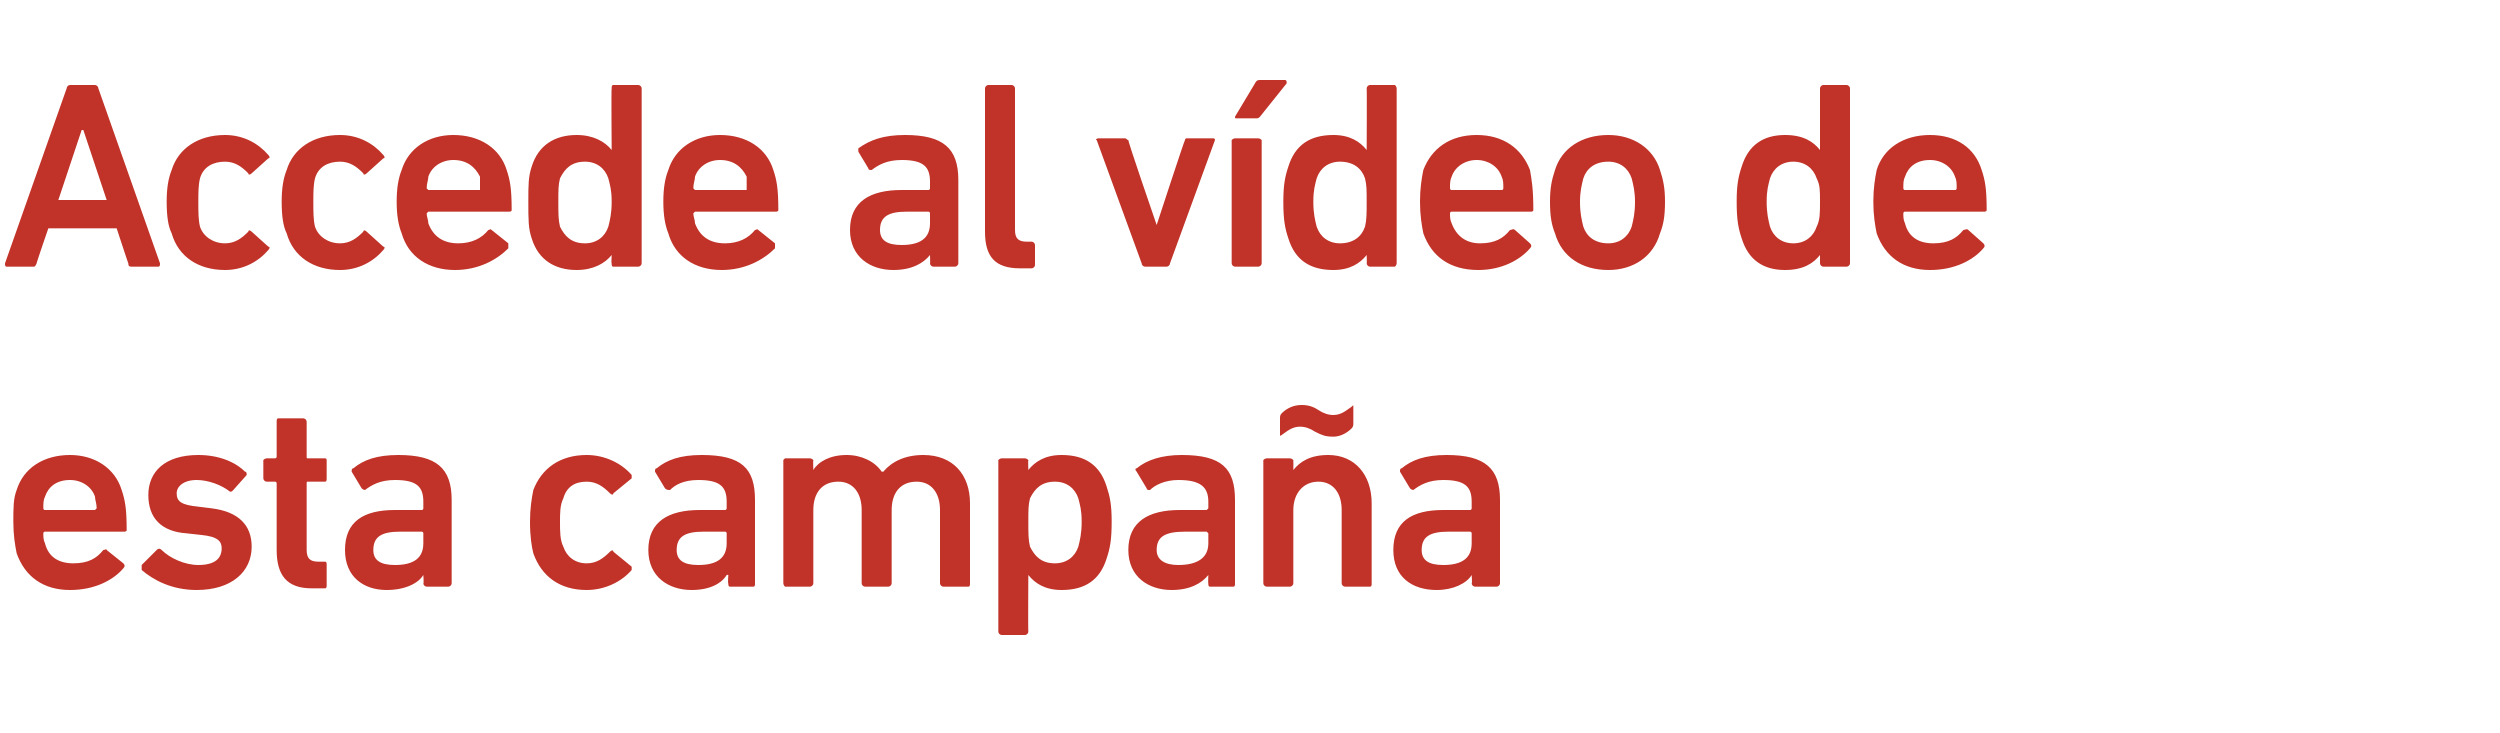
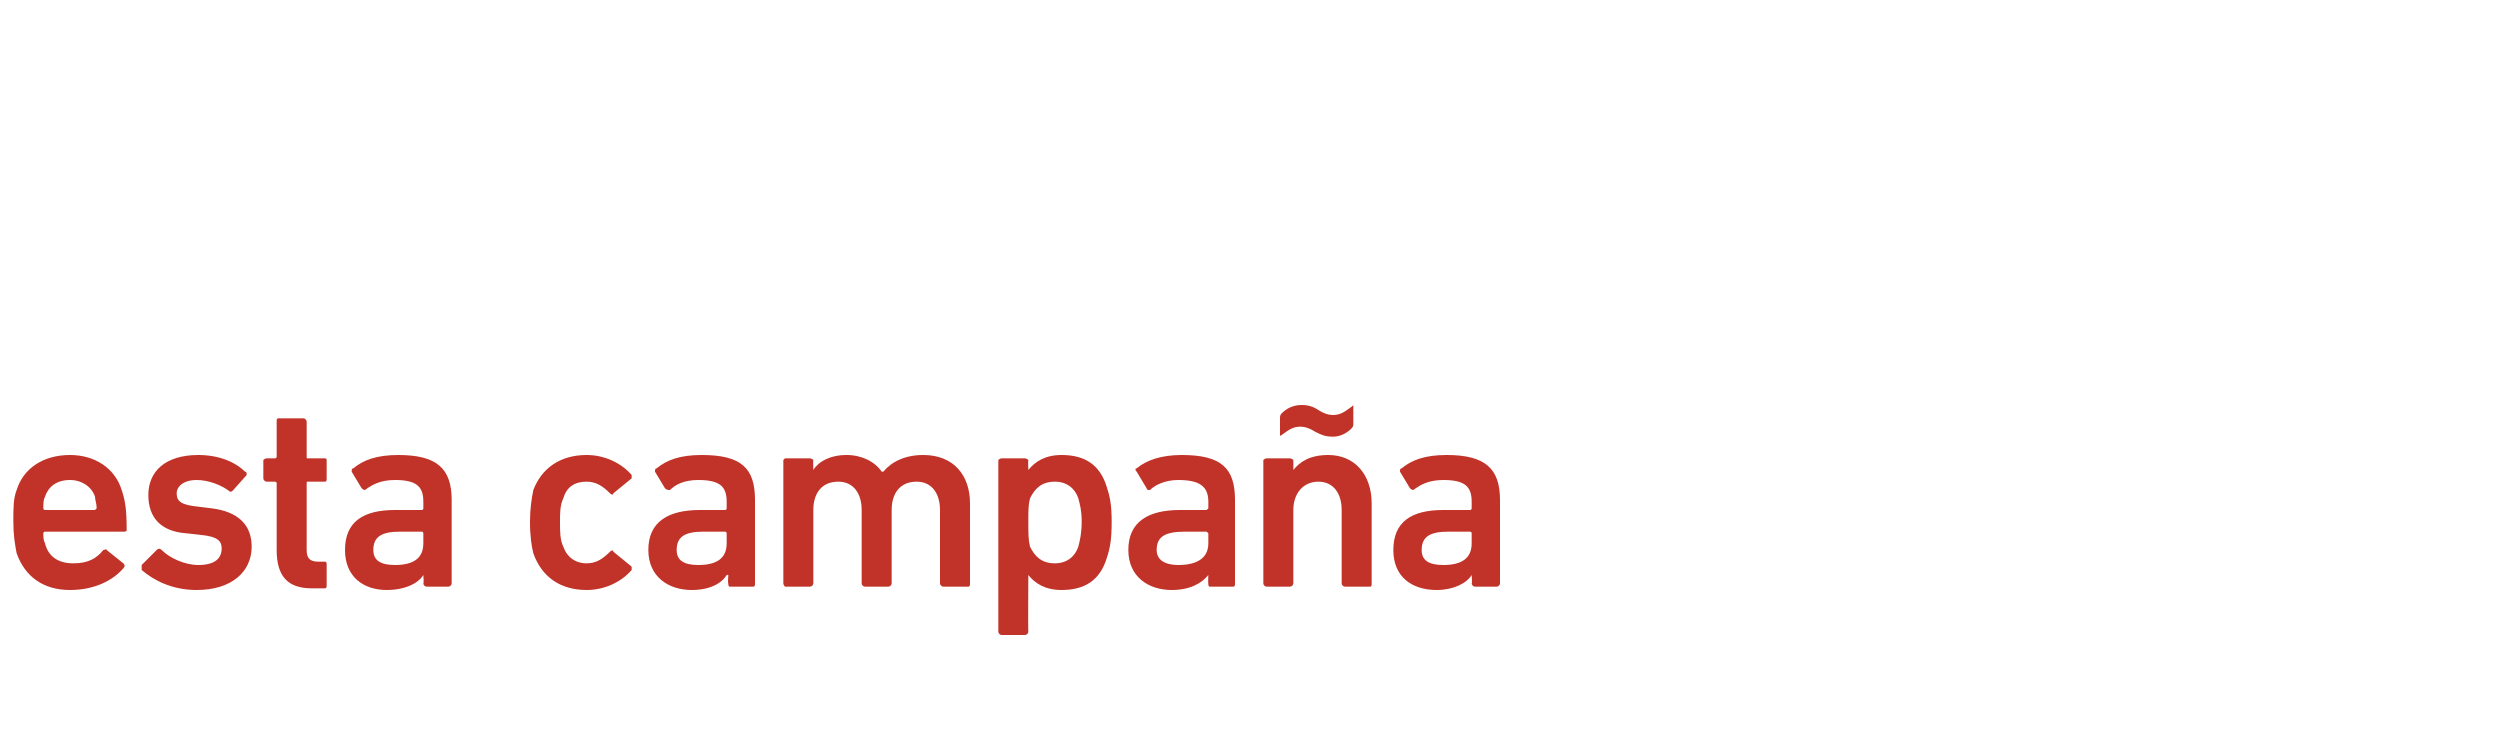
<svg xmlns="http://www.w3.org/2000/svg" version="1.1" width="150px" height="44px" viewBox="0 -4 150 44" style="top:-4px">
  <desc>Accede al v deo de esta campa a</desc>
  <defs />
  <g id="Polygon81064">
    <path d="M 1 29.2 C 0.9 28.7 0.8 28.1 0.8 27.3 C 0.8 26.5 0.8 25.9 1 25.4 C 1.4 24.1 2.6 23.3 4.2 23.3 C 5.7 23.3 6.9 24.1 7.3 25.4 C 7.5 26 7.6 26.5 7.6 27.8 C 7.6 27.9 7.5 27.9 7.4 27.9 C 7.4 27.9 2.7 27.9 2.7 27.9 C 2.6 27.9 2.6 28 2.6 28 C 2.6 28.2 2.6 28.4 2.7 28.6 C 2.9 29.4 3.5 29.8 4.4 29.8 C 5.3 29.8 5.8 29.5 6.2 29 C 6.3 29 6.4 28.9 6.4 29 C 6.4 29 7.4 29.8 7.4 29.8 C 7.5 29.9 7.5 30 7.4 30.1 C 6.8 30.8 5.7 31.4 4.2 31.4 C 2.6 31.4 1.5 30.6 1 29.2 Z M 5.7 25.8 C 5.5 25.2 4.9 24.8 4.2 24.8 C 3.4 24.8 2.9 25.2 2.7 25.8 C 2.6 26 2.6 26.2 2.6 26.5 C 2.6 26.5 2.6 26.6 2.7 26.6 C 2.7 26.6 5.7 26.6 5.7 26.6 C 5.7 26.6 5.8 26.5 5.8 26.5 C 5.8 26.2 5.7 26 5.7 25.8 Z M 8.5 30.2 C 8.5 30.1 8.5 30 8.5 29.9 C 8.5 29.9 9.4 29 9.4 29 C 9.5 28.9 9.6 28.9 9.7 29 C 10.2 29.5 11.1 29.9 11.9 29.9 C 12.9 29.9 13.3 29.5 13.3 28.9 C 13.3 28.5 13.1 28.2 12.1 28.1 C 12.1 28.1 11.2 28 11.2 28 C 9.7 27.9 8.9 27.1 8.9 25.7 C 8.9 24.3 9.9 23.3 11.9 23.3 C 13.1 23.3 14.1 23.7 14.7 24.3 C 14.8 24.3 14.8 24.4 14.8 24.5 C 14.8 24.5 14 25.4 14 25.4 C 13.9 25.5 13.9 25.5 13.8 25.5 C 13.3 25.1 12.5 24.8 11.8 24.8 C 11 24.8 10.6 25.2 10.6 25.6 C 10.6 26.1 10.9 26.3 11.9 26.4 C 11.9 26.4 12.7 26.5 12.7 26.5 C 14.3 26.7 15.1 27.5 15.1 28.8 C 15.1 30.3 13.9 31.4 11.8 31.4 C 10.3 31.4 9.2 30.8 8.5 30.2 Z M 18.7 31.3 C 17.2 31.3 16.6 30.5 16.6 29 C 16.6 29 16.6 25 16.6 25 C 16.6 24.9 16.5 24.9 16.5 24.9 C 16.5 24.9 16 24.9 16 24.9 C 15.9 24.9 15.8 24.8 15.8 24.7 C 15.8 24.7 15.8 23.6 15.8 23.6 C 15.8 23.6 15.9 23.5 16 23.5 C 16 23.5 16.5 23.5 16.5 23.5 C 16.5 23.5 16.6 23.5 16.6 23.4 C 16.6 23.4 16.6 21.3 16.6 21.3 C 16.6 21.2 16.6 21.1 16.7 21.1 C 16.7 21.1 18.2 21.1 18.2 21.1 C 18.3 21.1 18.4 21.2 18.4 21.3 C 18.4 21.3 18.4 23.4 18.4 23.4 C 18.4 23.5 18.4 23.5 18.5 23.5 C 18.5 23.5 19.5 23.5 19.5 23.5 C 19.6 23.5 19.6 23.6 19.6 23.6 C 19.6 23.6 19.6 24.7 19.6 24.7 C 19.6 24.8 19.6 24.9 19.5 24.9 C 19.5 24.9 18.5 24.9 18.5 24.9 C 18.4 24.9 18.4 24.9 18.4 25 C 18.4 25 18.4 29 18.4 29 C 18.4 29.5 18.6 29.7 19.1 29.7 C 19.1 29.7 19.5 29.7 19.5 29.7 C 19.6 29.7 19.6 29.8 19.6 29.9 C 19.6 29.9 19.6 31.1 19.6 31.1 C 19.6 31.2 19.6 31.3 19.5 31.3 C 19.5 31.3 18.7 31.3 18.7 31.3 Z M 25.6 31.2 C 25.5 31.2 25.4 31.1 25.4 31 C 25.44 31.04 25.4 30.5 25.4 30.5 C 25.4 30.5 25.42 30.48 25.4 30.5 C 25.1 31 24.3 31.4 23.2 31.4 C 21.8 31.4 20.7 30.6 20.7 29 C 20.7 27.3 21.8 26.6 23.7 26.6 C 23.7 26.6 25.3 26.6 25.3 26.6 C 25.4 26.6 25.4 26.5 25.4 26.5 C 25.4 26.5 25.4 26.1 25.4 26.1 C 25.4 25.2 25 24.8 23.7 24.8 C 22.8 24.8 22.3 25.1 21.9 25.4 C 21.9 25.4 21.8 25.4 21.7 25.3 C 21.7 25.3 21.1 24.3 21.1 24.3 C 21.1 24.2 21.1 24.1 21.2 24.1 C 21.8 23.6 22.6 23.3 23.9 23.3 C 26.2 23.3 27.1 24.1 27.1 26 C 27.1 26 27.1 31 27.1 31 C 27.1 31.1 27 31.2 26.9 31.2 C 26.9 31.2 25.6 31.2 25.6 31.2 Z M 25.4 28.6 C 25.4 28.6 25.4 28 25.4 28 C 25.4 28 25.4 27.9 25.3 27.9 C 25.3 27.9 24 27.9 24 27.9 C 22.9 27.9 22.4 28.2 22.4 29 C 22.4 29.6 22.8 29.9 23.7 29.9 C 24.8 29.9 25.4 29.5 25.4 28.6 Z M 32 29.2 C 31.9 28.8 31.8 28.2 31.8 27.3 C 31.8 26.5 31.9 25.9 32 25.4 C 32.5 24.1 33.6 23.3 35.2 23.3 C 36.3 23.3 37.3 23.8 37.9 24.5 C 37.9 24.6 37.9 24.7 37.9 24.7 C 37.9 24.7 36.8 25.6 36.8 25.6 C 36.8 25.7 36.7 25.7 36.6 25.6 C 36.2 25.2 35.8 24.9 35.2 24.9 C 34.5 24.9 34 25.2 33.8 25.9 C 33.6 26.3 33.6 26.8 33.6 27.3 C 33.6 27.9 33.6 28.4 33.8 28.8 C 34 29.4 34.5 29.8 35.2 29.8 C 35.8 29.8 36.2 29.5 36.6 29.1 C 36.7 29 36.8 29 36.8 29.1 C 36.8 29.1 37.9 30 37.9 30 C 37.9 30 37.9 30.1 37.9 30.2 C 37.3 30.9 36.3 31.4 35.2 31.4 C 33.6 31.4 32.5 30.6 32 29.2 Z M 43.8 31.2 C 43.7 31.2 43.7 31.1 43.7 31 C 43.66 31.04 43.7 30.5 43.7 30.5 C 43.7 30.5 43.64 30.48 43.6 30.5 C 43.3 31 42.6 31.4 41.5 31.4 C 40.1 31.4 38.9 30.6 38.9 29 C 38.9 27.3 40.1 26.6 42 26.6 C 42 26.6 43.5 26.6 43.5 26.6 C 43.6 26.6 43.6 26.5 43.6 26.5 C 43.6 26.5 43.6 26.1 43.6 26.1 C 43.6 25.2 43.2 24.8 41.9 24.8 C 41 24.8 40.5 25.1 40.2 25.4 C 40.1 25.4 40 25.4 39.9 25.3 C 39.9 25.3 39.3 24.3 39.3 24.3 C 39.3 24.2 39.3 24.1 39.4 24.1 C 40 23.6 40.8 23.3 42.1 23.3 C 44.5 23.3 45.3 24.1 45.3 26 C 45.3 26 45.3 31 45.3 31 C 45.3 31.1 45.3 31.2 45.2 31.2 C 45.2 31.2 43.8 31.2 43.8 31.2 Z M 43.6 28.6 C 43.6 28.6 43.6 28 43.6 28 C 43.6 28 43.6 27.9 43.5 27.9 C 43.5 27.9 42.2 27.9 42.2 27.9 C 41.1 27.9 40.6 28.2 40.6 29 C 40.6 29.6 41 29.9 41.9 29.9 C 43 29.9 43.6 29.5 43.6 28.6 Z M 56.6 31.2 C 56.5 31.2 56.4 31.1 56.4 31 C 56.4 31 56.4 26.6 56.4 26.6 C 56.4 25.6 55.9 24.9 55 24.9 C 54 24.9 53.5 25.6 53.5 26.6 C 53.5 26.6 53.5 31 53.5 31 C 53.5 31.1 53.4 31.2 53.3 31.2 C 53.3 31.2 51.9 31.2 51.9 31.2 C 51.8 31.2 51.7 31.1 51.7 31 C 51.7 31 51.7 26.6 51.7 26.6 C 51.7 25.6 51.2 24.9 50.3 24.9 C 49.3 24.9 48.8 25.6 48.8 26.6 C 48.8 26.6 48.8 31 48.8 31 C 48.8 31.1 48.7 31.2 48.6 31.2 C 48.6 31.2 47.1 31.2 47.1 31.2 C 47.1 31.2 47 31.1 47 31 C 47 31 47 23.6 47 23.6 C 47 23.6 47.1 23.5 47.1 23.5 C 47.1 23.5 48.6 23.5 48.6 23.5 C 48.7 23.5 48.8 23.6 48.8 23.6 C 48.78 23.65 48.8 24.2 48.8 24.2 C 48.8 24.2 48.8 24.21 48.8 24.2 C 49.1 23.7 49.8 23.3 50.8 23.3 C 51.7 23.3 52.5 23.7 52.9 24.3 C 52.9 24.3 53 24.3 53 24.3 C 53.5 23.7 54.3 23.3 55.4 23.3 C 57.2 23.3 58.2 24.5 58.2 26.2 C 58.2 26.2 58.2 31 58.2 31 C 58.2 31.1 58.2 31.2 58.1 31.2 C 58.1 31.2 56.6 31.2 56.6 31.2 Z M 60.1 34.1 C 60 34.1 59.9 34 59.9 33.9 C 59.9 33.9 59.9 23.6 59.9 23.6 C 59.9 23.6 60 23.5 60.1 23.5 C 60.1 23.5 61.5 23.5 61.5 23.5 C 61.6 23.5 61.7 23.6 61.7 23.6 C 61.68 23.65 61.7 24.2 61.7 24.2 C 61.7 24.2 61.7 24.22 61.7 24.2 C 62.1 23.7 62.7 23.3 63.7 23.3 C 65.1 23.3 66 23.9 66.4 25.2 C 66.6 25.8 66.7 26.3 66.7 27.3 C 66.7 28.4 66.6 28.9 66.4 29.5 C 66 30.8 65.1 31.4 63.7 31.4 C 62.7 31.4 62.1 31 61.7 30.5 C 61.7 30.46 61.7 30.5 61.7 30.5 C 61.7 30.5 61.68 33.92 61.7 33.9 C 61.7 34 61.6 34.1 61.5 34.1 C 61.5 34.1 60.1 34.1 60.1 34.1 Z M 64.7 28.8 C 64.8 28.4 64.9 28 64.9 27.3 C 64.9 26.6 64.8 26.3 64.7 25.9 C 64.5 25.3 64 24.9 63.3 24.9 C 62.5 24.9 62.1 25.3 61.8 25.9 C 61.7 26.3 61.7 26.6 61.7 27.3 C 61.7 28 61.7 28.4 61.8 28.8 C 62.1 29.4 62.5 29.8 63.3 29.8 C 64 29.8 64.5 29.4 64.7 28.8 Z M 72.6 31.2 C 72.5 31.2 72.5 31.1 72.5 31 C 72.48 31.04 72.5 30.5 72.5 30.5 C 72.5 30.5 72.47 30.48 72.5 30.5 C 72.1 31 71.4 31.4 70.3 31.4 C 68.9 31.4 67.7 30.6 67.7 29 C 67.7 27.3 68.9 26.6 70.8 26.6 C 70.8 26.6 72.4 26.6 72.4 26.6 C 72.4 26.6 72.5 26.5 72.5 26.5 C 72.5 26.5 72.5 26.1 72.5 26.1 C 72.5 25.2 72 24.8 70.7 24.8 C 69.9 24.8 69.3 25.1 69 25.4 C 68.9 25.4 68.8 25.4 68.8 25.3 C 68.8 25.3 68.2 24.3 68.2 24.3 C 68.1 24.2 68.1 24.1 68.2 24.1 C 68.8 23.6 69.7 23.3 70.9 23.3 C 73.3 23.3 74.1 24.1 74.1 26 C 74.1 26 74.1 31 74.1 31 C 74.1 31.1 74.1 31.2 74 31.2 C 74 31.2 72.6 31.2 72.6 31.2 Z M 72.5 28.6 C 72.5 28.6 72.5 28 72.5 28 C 72.5 28 72.4 27.9 72.4 27.9 C 72.4 27.9 71.1 27.9 71.1 27.9 C 69.9 27.9 69.4 28.2 69.4 29 C 69.4 29.6 69.9 29.9 70.7 29.9 C 71.8 29.9 72.5 29.5 72.5 28.6 Z M 80.7 31.2 C 80.6 31.2 80.5 31.1 80.5 31 C 80.5 31 80.5 26.6 80.5 26.6 C 80.5 25.6 80 24.9 79.1 24.9 C 78.2 24.9 77.6 25.6 77.6 26.6 C 77.6 26.6 77.6 31 77.6 31 C 77.6 31.1 77.5 31.2 77.4 31.2 C 77.4 31.2 76 31.2 76 31.2 C 75.9 31.2 75.8 31.1 75.8 31 C 75.8 31 75.8 23.6 75.8 23.6 C 75.8 23.6 75.9 23.5 76 23.5 C 76 23.5 77.4 23.5 77.4 23.5 C 77.5 23.5 77.6 23.6 77.6 23.6 C 77.61 23.65 77.6 24.2 77.6 24.2 C 77.6 24.2 77.62 24.21 77.6 24.2 C 78 23.7 78.6 23.3 79.7 23.3 C 81.3 23.3 82.3 24.5 82.3 26.2 C 82.3 26.2 82.3 31 82.3 31 C 82.3 31.1 82.3 31.2 82.2 31.2 C 82.2 31.2 80.7 31.2 80.7 31.2 Z M 78.9 21.9 C 78.6 21.7 78.3 21.6 78 21.6 C 77.5 21.6 77.2 21.9 76.9 22.1 C 76.8 22.2 76.8 22.1 76.8 22.1 C 76.8 22.1 76.8 21.1 76.8 21.1 C 76.8 21 76.8 20.9 76.9 20.8 C 77.2 20.5 77.6 20.3 78.1 20.3 C 78.5 20.3 78.8 20.4 79.1 20.6 C 79.4 20.8 79.7 20.9 80 20.9 C 80.5 20.9 80.8 20.6 81.1 20.4 C 81.2 20.3 81.2 20.3 81.2 20.4 C 81.2 20.4 81.2 21.4 81.2 21.4 C 81.2 21.5 81.2 21.6 81.1 21.7 C 80.8 22 80.4 22.2 80 22.2 C 79.5 22.2 79.3 22.1 78.9 21.9 Z M 88.5 31.2 C 88.4 31.2 88.3 31.1 88.3 31 C 88.34 31.04 88.3 30.5 88.3 30.5 C 88.3 30.5 88.33 30.48 88.3 30.5 C 88 31 87.2 31.4 86.2 31.4 C 84.7 31.4 83.6 30.6 83.6 29 C 83.6 27.3 84.7 26.6 86.6 26.6 C 86.6 26.6 88.2 26.6 88.2 26.6 C 88.3 26.6 88.3 26.5 88.3 26.5 C 88.3 26.5 88.3 26.1 88.3 26.1 C 88.3 25.2 87.9 24.8 86.6 24.8 C 85.7 24.8 85.2 25.1 84.8 25.4 C 84.8 25.4 84.7 25.4 84.6 25.3 C 84.6 25.3 84 24.3 84 24.3 C 84 24.2 84 24.1 84.1 24.1 C 84.7 23.6 85.5 23.3 86.8 23.3 C 89.1 23.3 90 24.1 90 26 C 90 26 90 31 90 31 C 90 31.1 89.9 31.2 89.8 31.2 C 89.8 31.2 88.5 31.2 88.5 31.2 Z M 88.3 28.6 C 88.3 28.6 88.3 28 88.3 28 C 88.3 28 88.3 27.9 88.2 27.9 C 88.2 27.9 86.9 27.9 86.9 27.9 C 85.8 27.9 85.3 28.2 85.3 29 C 85.3 29.6 85.7 29.9 86.6 29.9 C 87.7 29.9 88.3 29.5 88.3 28.6 Z " stroke="none" fill="#c13329" />
  </g>
  <g id="Polygon81063">
-     <path d="M 4 1.3 C 4 1.2 4.1 1.1 4.2 1.1 C 4.2 1.1 5.7 1.1 5.7 1.1 C 5.8 1.1 5.9 1.2 5.9 1.3 C 5.9 1.3 9.6 11.8 9.6 11.8 C 9.6 11.9 9.6 12 9.5 12 C 9.5 12 7.9 12 7.9 12 C 7.8 12 7.7 12 7.7 11.8 C 7.7 11.84 7 9.7 7 9.7 L 2.9 9.7 C 2.9 9.7 2.16 11.84 2.2 11.8 C 2.1 12 2.1 12 2 12 C 2 12 0.4 12 0.4 12 C 0.3 12 0.3 11.9 0.3 11.8 C 0.3 11.8 4 1.3 4 1.3 Z M 6.4 8 L 5 3.8 L 4.9 3.8 L 3.5 8 L 6.4 8 Z M 10.3 10 C 10.1 9.6 10 9 10 8.1 C 10 7.3 10.1 6.7 10.3 6.2 C 10.7 4.9 11.9 4.1 13.5 4.1 C 14.6 4.1 15.5 4.6 16.1 5.3 C 16.2 5.4 16.2 5.5 16.1 5.5 C 16.1 5.5 15.1 6.4 15.1 6.4 C 15 6.5 14.9 6.5 14.9 6.4 C 14.5 6 14.1 5.7 13.5 5.7 C 12.8 5.7 12.2 6 12 6.7 C 11.9 7.1 11.9 7.6 11.9 8.1 C 11.9 8.7 11.9 9.2 12 9.6 C 12.2 10.2 12.8 10.6 13.5 10.6 C 14.1 10.6 14.5 10.3 14.9 9.9 C 14.9 9.8 15 9.8 15.1 9.9 C 15.1 9.9 16.1 10.8 16.1 10.8 C 16.2 10.8 16.2 10.9 16.1 11 C 15.5 11.7 14.6 12.2 13.5 12.2 C 11.9 12.2 10.7 11.4 10.3 10 Z M 17.2 10 C 17 9.6 16.9 9 16.9 8.1 C 16.9 7.3 17 6.7 17.2 6.2 C 17.6 4.9 18.8 4.1 20.4 4.1 C 21.5 4.1 22.4 4.6 23 5.3 C 23.1 5.4 23.1 5.5 23 5.5 C 23 5.5 22 6.4 22 6.4 C 21.9 6.5 21.8 6.5 21.8 6.4 C 21.4 6 21 5.7 20.4 5.7 C 19.7 5.7 19.1 6 18.9 6.7 C 18.8 7.1 18.8 7.6 18.8 8.1 C 18.8 8.7 18.8 9.2 18.9 9.6 C 19.1 10.2 19.7 10.6 20.4 10.6 C 21 10.6 21.4 10.3 21.8 9.9 C 21.8 9.8 21.9 9.8 22 9.9 C 22 9.9 23 10.8 23 10.8 C 23.1 10.8 23.1 10.9 23 11 C 22.4 11.7 21.5 12.2 20.4 12.2 C 18.8 12.2 17.6 11.4 17.2 10 Z M 24.1 10 C 23.9 9.5 23.8 8.9 23.8 8.1 C 23.8 7.3 23.9 6.7 24.1 6.2 C 24.5 4.9 25.7 4.1 27.2 4.1 C 28.8 4.1 30 4.9 30.4 6.2 C 30.6 6.8 30.7 7.3 30.7 8.6 C 30.7 8.7 30.6 8.7 30.5 8.7 C 30.5 8.7 25.7 8.7 25.7 8.7 C 25.7 8.7 25.6 8.8 25.6 8.8 C 25.6 9 25.7 9.2 25.7 9.4 C 26 10.2 26.6 10.6 27.5 10.6 C 28.3 10.6 28.9 10.3 29.3 9.8 C 29.4 9.8 29.4 9.7 29.5 9.8 C 29.5 9.8 30.5 10.6 30.5 10.6 C 30.5 10.7 30.5 10.8 30.5 10.9 C 29.8 11.6 28.7 12.2 27.3 12.2 C 25.7 12.2 24.5 11.4 24.1 10 Z M 28.8 6.6 C 28.5 6 28 5.6 27.2 5.6 C 26.5 5.6 25.9 6 25.7 6.6 C 25.7 6.8 25.6 7 25.6 7.3 C 25.6 7.3 25.7 7.4 25.7 7.4 C 25.7 7.4 28.8 7.4 28.8 7.4 C 28.8 7.4 28.8 7.3 28.8 7.3 C 28.8 7 28.8 6.8 28.8 6.6 Z M 36.8 12 C 36.7 12 36.7 11.9 36.7 11.8 C 36.67 11.84 36.7 11.3 36.7 11.3 C 36.7 11.3 36.65 11.26 36.7 11.3 C 36.3 11.8 35.6 12.2 34.6 12.2 C 33.3 12.2 32.3 11.6 31.9 10.3 C 31.7 9.7 31.7 9.2 31.7 8.1 C 31.7 7.1 31.7 6.6 31.9 6 C 32.3 4.7 33.3 4.1 34.6 4.1 C 35.6 4.1 36.3 4.5 36.7 5 C 36.65 5.02 36.7 5 36.7 5 C 36.7 5 36.67 1.28 36.7 1.3 C 36.7 1.2 36.7 1.1 36.8 1.1 C 36.8 1.1 38.3 1.1 38.3 1.1 C 38.4 1.1 38.5 1.2 38.5 1.3 C 38.5 1.3 38.5 11.8 38.5 11.8 C 38.5 11.9 38.4 12 38.3 12 C 38.3 12 36.8 12 36.8 12 Z M 36.5 9.6 C 36.6 9.2 36.7 8.8 36.7 8.1 C 36.7 7.4 36.6 7.1 36.5 6.7 C 36.3 6.1 35.8 5.7 35.1 5.7 C 34.3 5.7 33.9 6.1 33.6 6.7 C 33.5 7.1 33.5 7.4 33.5 8.1 C 33.5 8.8 33.5 9.2 33.6 9.6 C 33.9 10.2 34.3 10.6 35.1 10.6 C 35.8 10.6 36.3 10.2 36.5 9.6 Z M 40.1 10 C 39.9 9.5 39.8 8.9 39.8 8.1 C 39.8 7.3 39.9 6.7 40.1 6.2 C 40.5 4.9 41.7 4.1 43.2 4.1 C 44.8 4.1 46 4.9 46.4 6.2 C 46.6 6.8 46.7 7.3 46.7 8.6 C 46.7 8.7 46.6 8.7 46.5 8.7 C 46.5 8.7 41.7 8.7 41.7 8.7 C 41.7 8.7 41.6 8.8 41.6 8.8 C 41.6 9 41.7 9.2 41.7 9.4 C 42 10.2 42.6 10.6 43.5 10.6 C 44.3 10.6 44.9 10.3 45.3 9.8 C 45.4 9.8 45.4 9.7 45.5 9.8 C 45.5 9.8 46.5 10.6 46.5 10.6 C 46.5 10.7 46.5 10.8 46.5 10.9 C 45.8 11.6 44.7 12.2 43.3 12.2 C 41.7 12.2 40.5 11.4 40.1 10 Z M 44.8 6.6 C 44.5 6 44 5.6 43.2 5.6 C 42.5 5.6 41.9 6 41.7 6.6 C 41.7 6.8 41.6 7 41.6 7.3 C 41.6 7.3 41.7 7.4 41.7 7.4 C 41.7 7.4 44.8 7.4 44.8 7.4 C 44.8 7.4 44.8 7.3 44.8 7.3 C 44.8 7 44.8 6.8 44.8 6.6 Z M 56 12 C 55.9 12 55.8 11.9 55.8 11.8 C 55.82 11.84 55.8 11.3 55.8 11.3 C 55.8 11.3 55.81 11.28 55.8 11.3 C 55.4 11.8 54.7 12.2 53.6 12.2 C 52.2 12.2 51 11.4 51 9.8 C 51 8.1 52.2 7.4 54.1 7.4 C 54.1 7.4 55.7 7.4 55.7 7.4 C 55.8 7.4 55.8 7.3 55.8 7.3 C 55.8 7.3 55.8 6.9 55.8 6.9 C 55.8 6 55.4 5.6 54.1 5.6 C 53.2 5.6 52.7 5.9 52.3 6.2 C 52.2 6.2 52.1 6.2 52.1 6.1 C 52.1 6.1 51.5 5.1 51.5 5.1 C 51.5 5 51.5 4.9 51.5 4.9 C 52.2 4.4 53 4.1 54.3 4.1 C 56.6 4.1 57.5 4.9 57.5 6.8 C 57.5 6.8 57.5 11.8 57.5 11.8 C 57.5 11.9 57.4 12 57.3 12 C 57.3 12 56 12 56 12 Z M 55.8 9.4 C 55.8 9.4 55.8 8.8 55.8 8.8 C 55.8 8.8 55.8 8.7 55.7 8.7 C 55.7 8.7 54.4 8.7 54.4 8.7 C 53.3 8.7 52.8 9 52.8 9.8 C 52.8 10.4 53.2 10.7 54.1 10.7 C 55.2 10.7 55.8 10.3 55.8 9.4 Z M 61.2 12.1 C 59.7 12.1 59.1 11.4 59.1 9.9 C 59.1 9.9 59.1 1.3 59.1 1.3 C 59.1 1.2 59.2 1.1 59.3 1.1 C 59.3 1.1 60.7 1.1 60.7 1.1 C 60.8 1.1 60.9 1.2 60.9 1.3 C 60.9 1.3 60.9 9.8 60.9 9.8 C 60.9 10.3 61.1 10.5 61.6 10.5 C 61.6 10.5 61.9 10.5 61.9 10.5 C 62 10.5 62.1 10.6 62.1 10.7 C 62.1 10.7 62.1 11.9 62.1 11.9 C 62.1 12 62 12.1 61.9 12.1 C 61.9 12.1 61.2 12.1 61.2 12.1 Z M 68.7 12 C 68.6 12 68.5 11.9 68.5 11.8 C 68.5 11.8 65.8 4.4 65.8 4.4 C 65.7 4.4 65.8 4.3 65.9 4.3 C 65.9 4.3 67.5 4.3 67.5 4.3 C 67.6 4.3 67.6 4.4 67.7 4.4 C 67.66 4.45 69.4 9.5 69.4 9.5 L 69.4 9.5 C 69.4 9.5 71.05 4.45 71.1 4.4 C 71.1 4.4 71.1 4.3 71.2 4.3 C 71.2 4.3 72.8 4.3 72.8 4.3 C 72.9 4.3 72.9 4.4 72.9 4.4 C 72.9 4.4 70.2 11.8 70.2 11.8 C 70.2 11.9 70.1 12 70 12 C 70 12 68.7 12 68.7 12 Z M 74.2 3.1 C 74.1 3.1 74.1 3.1 74.1 3 C 74.1 3 75.3 1 75.3 1 C 75.4 0.8 75.5 0.8 75.6 0.8 C 75.6 0.8 77.1 0.8 77.1 0.8 C 77.2 0.8 77.2 0.9 77.2 1 C 77.2 1 75.6 3 75.6 3 C 75.5 3.1 75.5 3.1 75.3 3.1 C 75.3 3.1 74.2 3.1 74.2 3.1 Z M 74.1 12 C 74 12 73.9 11.9 73.9 11.8 C 73.9 11.8 73.9 4.4 73.9 4.4 C 73.9 4.4 74 4.3 74.1 4.3 C 74.1 4.3 75.5 4.3 75.5 4.3 C 75.6 4.3 75.7 4.4 75.7 4.4 C 75.7 4.4 75.7 11.8 75.7 11.8 C 75.7 11.9 75.6 12 75.5 12 C 75.5 12 74.1 12 74.1 12 Z M 82.2 12 C 82.1 12 82 11.9 82 11.8 C 82.02 11.84 82 11.3 82 11.3 C 82 11.3 82.01 11.26 82 11.3 C 81.6 11.8 81 12.2 80 12.2 C 78.6 12.2 77.7 11.6 77.3 10.3 C 77.1 9.7 77 9.2 77 8.1 C 77 7.1 77.1 6.6 77.3 6 C 77.7 4.7 78.6 4.1 80 4.1 C 81 4.1 81.6 4.5 82 5 C 82.01 5.02 82 5 82 5 C 82 5 82.02 1.28 82 1.3 C 82 1.2 82.1 1.1 82.2 1.1 C 82.2 1.1 83.7 1.1 83.7 1.1 C 83.7 1.1 83.8 1.2 83.8 1.3 C 83.8 1.3 83.8 11.8 83.8 11.8 C 83.8 11.9 83.7 12 83.7 12 C 83.7 12 82.2 12 82.2 12 Z M 81.9 9.6 C 82 9.2 82 8.8 82 8.1 C 82 7.4 82 7.1 81.9 6.7 C 81.7 6.1 81.2 5.7 80.4 5.7 C 79.7 5.7 79.2 6.1 79 6.7 C 78.9 7.1 78.8 7.4 78.8 8.1 C 78.8 8.8 78.9 9.2 79 9.6 C 79.2 10.2 79.7 10.6 80.4 10.6 C 81.2 10.6 81.7 10.2 81.9 9.6 Z M 85.4 10 C 85.3 9.5 85.2 8.9 85.2 8.1 C 85.2 7.3 85.3 6.7 85.4 6.2 C 85.9 4.9 87 4.1 88.6 4.1 C 90.2 4.1 91.3 4.9 91.8 6.2 C 91.9 6.8 92 7.3 92 8.6 C 92 8.7 91.9 8.7 91.8 8.7 C 91.8 8.7 87.1 8.7 87.1 8.7 C 87 8.7 87 8.8 87 8.8 C 87 9 87 9.2 87.1 9.4 C 87.4 10.2 88 10.6 88.8 10.6 C 89.7 10.6 90.2 10.3 90.6 9.8 C 90.7 9.8 90.8 9.7 90.9 9.8 C 90.9 9.8 91.8 10.6 91.8 10.6 C 91.9 10.7 91.9 10.8 91.8 10.9 C 91.2 11.6 90.1 12.2 88.7 12.2 C 87 12.2 85.9 11.4 85.4 10 Z M 90.1 6.6 C 89.9 6 89.3 5.6 88.6 5.6 C 87.9 5.6 87.3 6 87.1 6.6 C 87 6.8 87 7 87 7.3 C 87 7.3 87 7.4 87.1 7.4 C 87.1 7.4 90.1 7.4 90.1 7.4 C 90.2 7.4 90.2 7.3 90.2 7.3 C 90.2 7 90.2 6.8 90.1 6.6 Z M 93.3 10 C 93.1 9.5 93 9 93 8.1 C 93 7.3 93.1 6.8 93.3 6.2 C 93.7 4.9 94.9 4.1 96.5 4.1 C 98 4.1 99.2 4.9 99.6 6.2 C 99.8 6.8 99.9 7.3 99.9 8.1 C 99.9 9 99.8 9.5 99.6 10 C 99.2 11.4 98 12.2 96.5 12.2 C 94.9 12.2 93.7 11.4 93.3 10 Z M 97.9 9.6 C 98 9.2 98.1 8.8 98.1 8.1 C 98.1 7.5 98 7.1 97.9 6.7 C 97.7 6.1 97.2 5.7 96.5 5.7 C 95.7 5.7 95.2 6.1 95 6.7 C 94.9 7.1 94.8 7.5 94.8 8.1 C 94.8 8.8 94.9 9.2 95 9.6 C 95.2 10.2 95.7 10.6 96.5 10.6 C 97.2 10.6 97.7 10.2 97.9 9.6 Z M 109.4 12 C 109.3 12 109.2 11.9 109.2 11.8 C 109.2 11.84 109.2 11.3 109.2 11.3 C 109.2 11.3 109.19 11.26 109.2 11.3 C 108.8 11.8 108.2 12.2 107.1 12.2 C 105.8 12.2 104.9 11.6 104.5 10.3 C 104.3 9.7 104.2 9.2 104.2 8.1 C 104.2 7.1 104.3 6.6 104.5 6 C 104.9 4.7 105.8 4.1 107.1 4.1 C 108.2 4.1 108.8 4.5 109.2 5 C 109.19 5.02 109.2 5 109.2 5 C 109.2 5 109.2 1.28 109.2 1.3 C 109.2 1.2 109.3 1.1 109.4 1.1 C 109.4 1.1 110.8 1.1 110.8 1.1 C 110.9 1.1 111 1.2 111 1.3 C 111 1.3 111 11.8 111 11.8 C 111 11.9 110.9 12 110.8 12 C 110.8 12 109.4 12 109.4 12 Z M 109 9.6 C 109.2 9.2 109.2 8.8 109.2 8.1 C 109.2 7.4 109.2 7.1 109 6.7 C 108.8 6.1 108.3 5.7 107.6 5.7 C 106.9 5.7 106.4 6.1 106.2 6.7 C 106.1 7.1 106 7.4 106 8.1 C 106 8.8 106.1 9.2 106.2 9.6 C 106.4 10.2 106.9 10.6 107.6 10.6 C 108.3 10.6 108.8 10.2 109 9.6 Z M 112.6 10 C 112.5 9.5 112.4 8.9 112.4 8.1 C 112.4 7.3 112.5 6.7 112.6 6.2 C 113 4.9 114.2 4.1 115.8 4.1 C 117.4 4.1 118.5 4.9 118.9 6.2 C 119.1 6.8 119.2 7.3 119.2 8.6 C 119.2 8.7 119.1 8.7 119 8.7 C 119 8.7 114.3 8.7 114.3 8.7 C 114.2 8.7 114.2 8.8 114.2 8.8 C 114.2 9 114.2 9.2 114.3 9.4 C 114.5 10.2 115.1 10.6 116 10.6 C 116.9 10.6 117.4 10.3 117.8 9.8 C 117.9 9.8 118 9.7 118.1 9.8 C 118.1 9.8 119 10.6 119 10.6 C 119.1 10.7 119.1 10.8 119 10.9 C 118.4 11.6 117.3 12.2 115.8 12.2 C 114.2 12.2 113.1 11.4 112.6 10 Z M 117.3 6.6 C 117.1 6 116.5 5.6 115.8 5.6 C 115 5.6 114.5 6 114.3 6.6 C 114.2 6.8 114.2 7 114.2 7.3 C 114.2 7.3 114.2 7.4 114.3 7.4 C 114.3 7.4 117.3 7.4 117.3 7.4 C 117.4 7.4 117.4 7.3 117.4 7.3 C 117.4 7 117.4 6.8 117.3 6.6 Z " stroke="none" fill="#c13329" />
-   </g>
+     </g>
</svg>